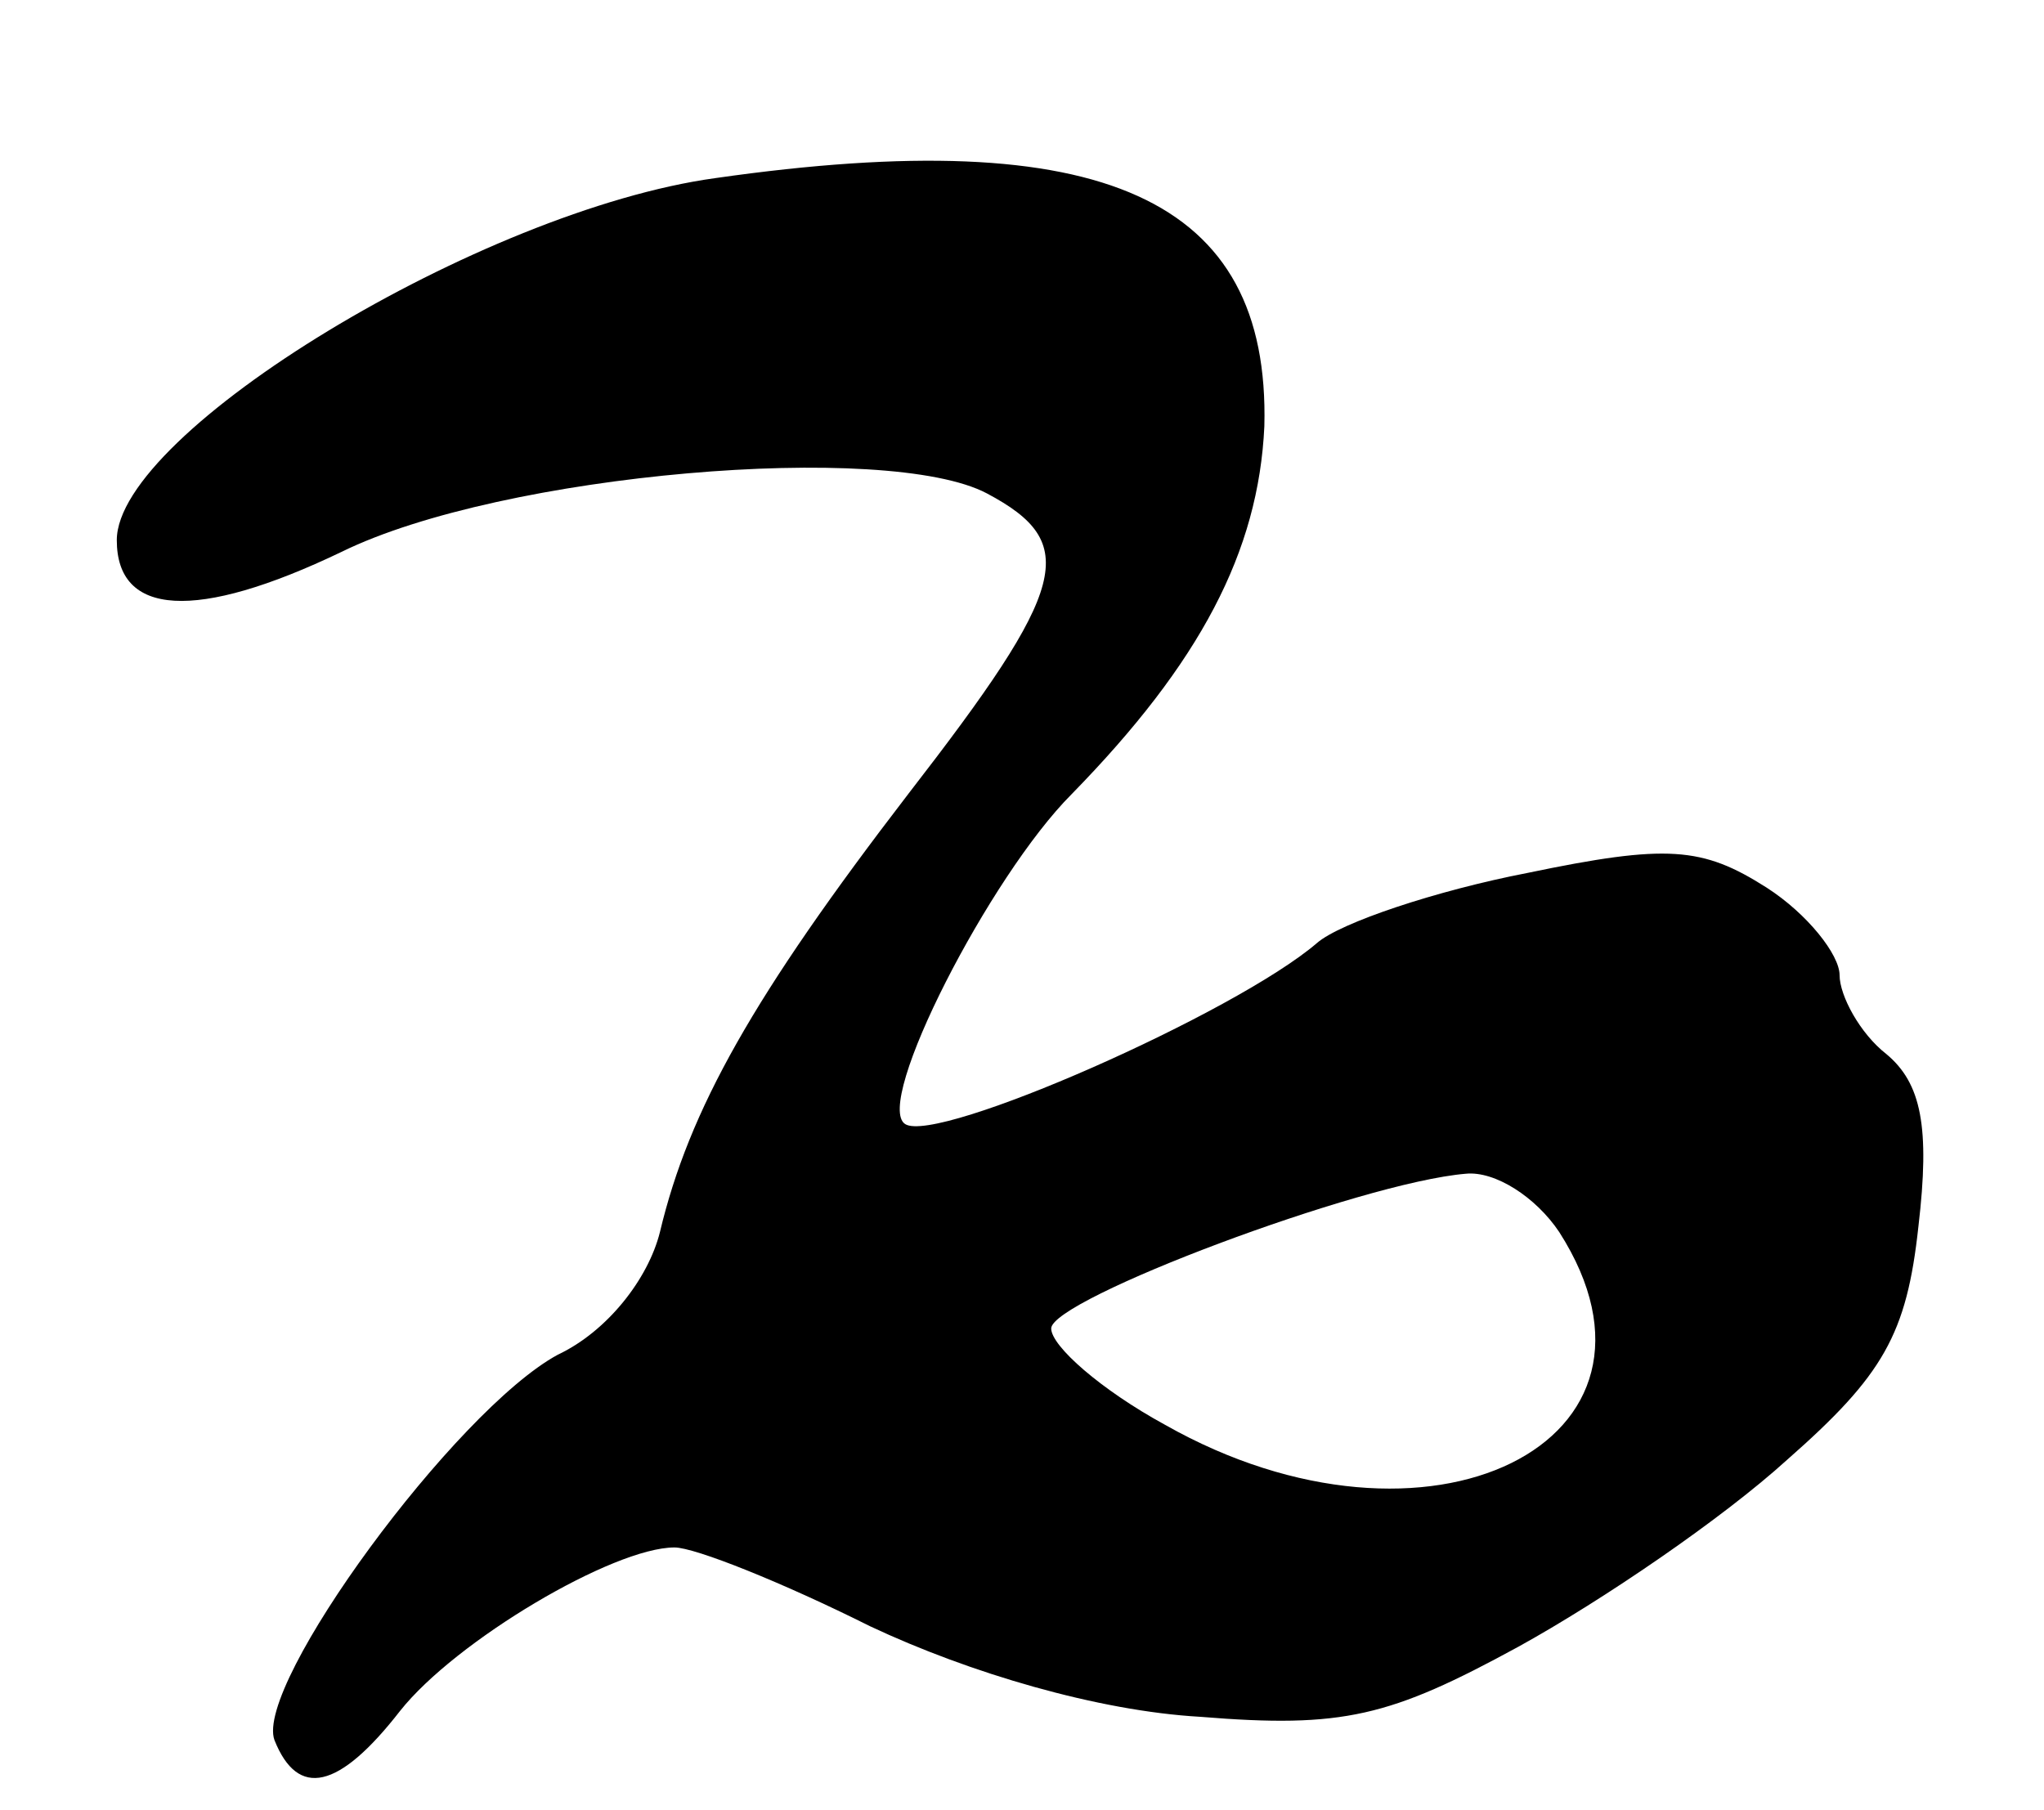
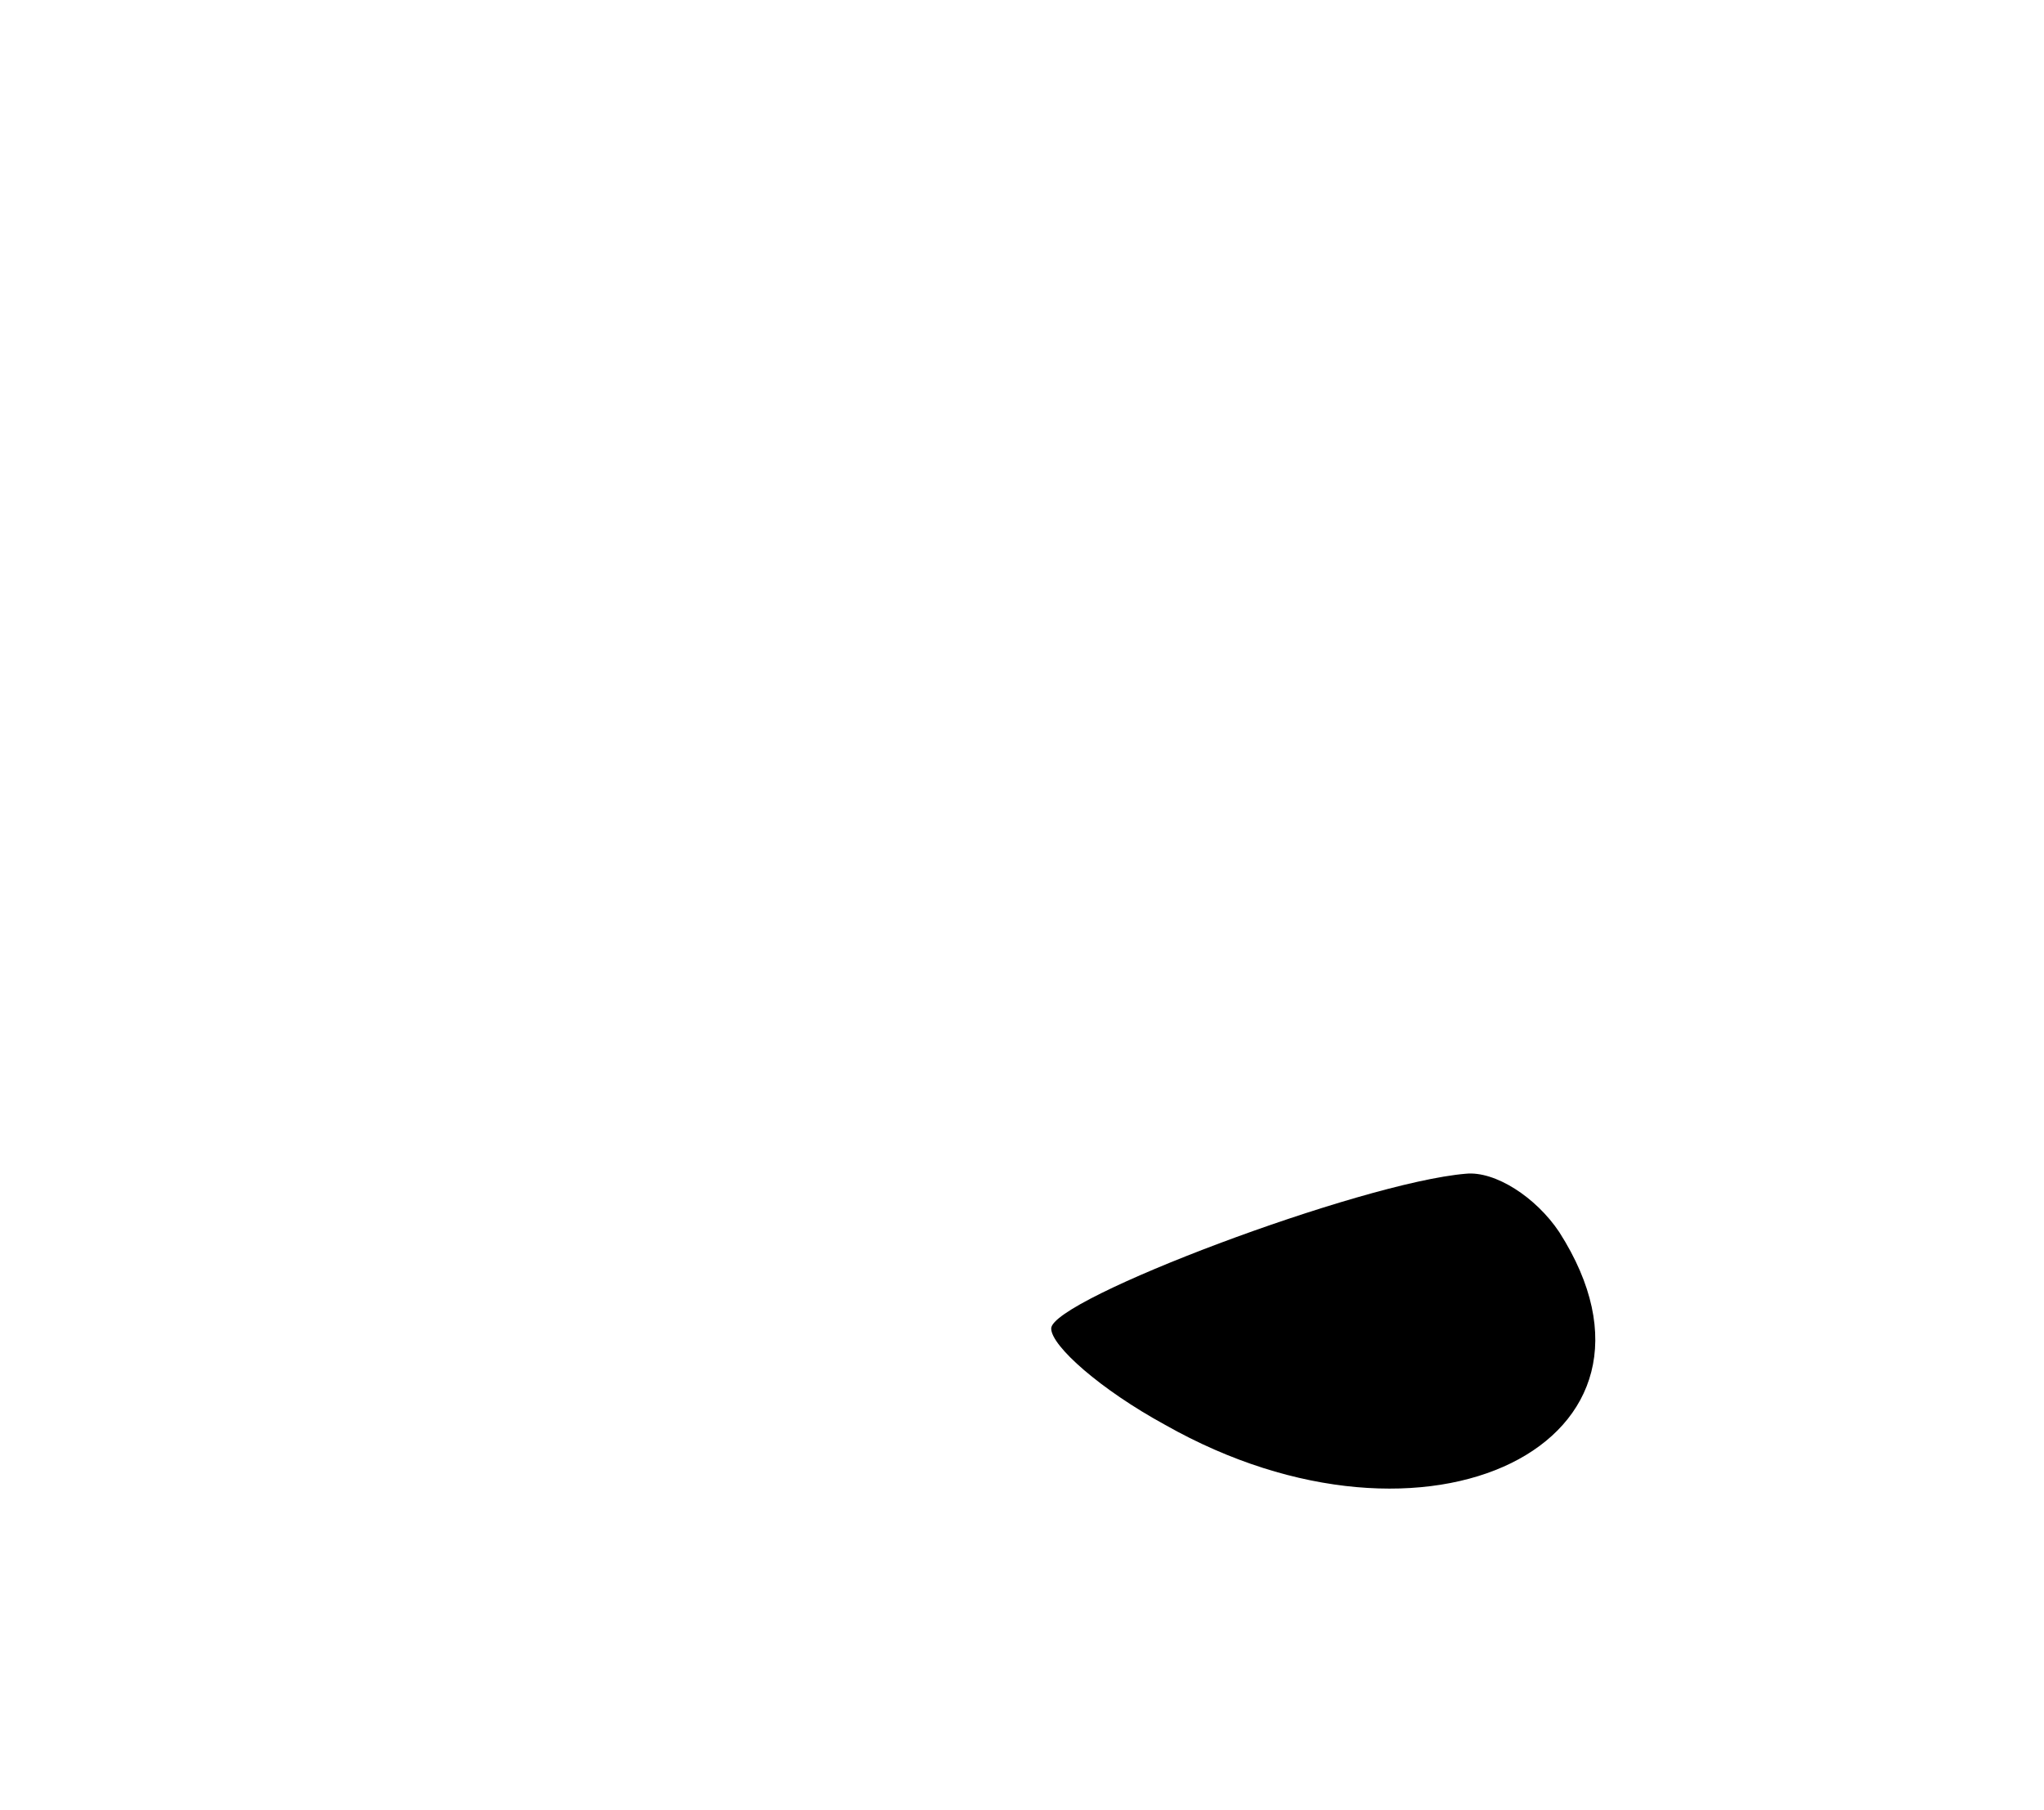
<svg xmlns="http://www.w3.org/2000/svg" version="1.0" width="70pt" height="62pt" viewBox="0 0 70 62" preserveAspectRatio="xMidYMid meet">
  <g transform="translate(0,62) scale(0.1,-0.1)" fill="#000000" stroke="none">
-     <path d="M245 559 c-80 -11 -205 -87 -205 -124 0 -26 27 -28 77 -4 55 27 187 38 221 20 32 -17 28 -32 -27 -103 -53 -69 -75 -108 -85 -150 -4 -16 -18 -34 -35 -42 -35 -19 -104 -113 -97 -132 8 -20 22 -17 43 10 19 24 73 56 94 56 7 0 37 -12 67 -27 34 -16 78 -29 113 -31 49 -4 65 0 109 24 29 16 70 44 92 64 33 29 41 43 45 80 4 34 1 49 -11 59 -9 7 -16 20 -16 27 0 7 -11 21 -25 30 -22 14 -34 15 -82 5 -31 -6 -64 -17 -72 -24 -28 -24 -130 -69 -141 -62 -11 7 29 85 57 113 44 45 64 83 66 126 2 78 -55 104 -188 85z m289 -361 c46 -72 -45 -117 -135 -66 -22 12 -39 27 -39 33 0 10 106 50 142 53 10 1 24 -8 32 -20z" />
+     <path d="M245 559 z m289 -361 c46 -72 -45 -117 -135 -66 -22 12 -39 27 -39 33 0 10 106 50 142 53 10 1 24 -8 32 -20z" />
  </g>
</svg>